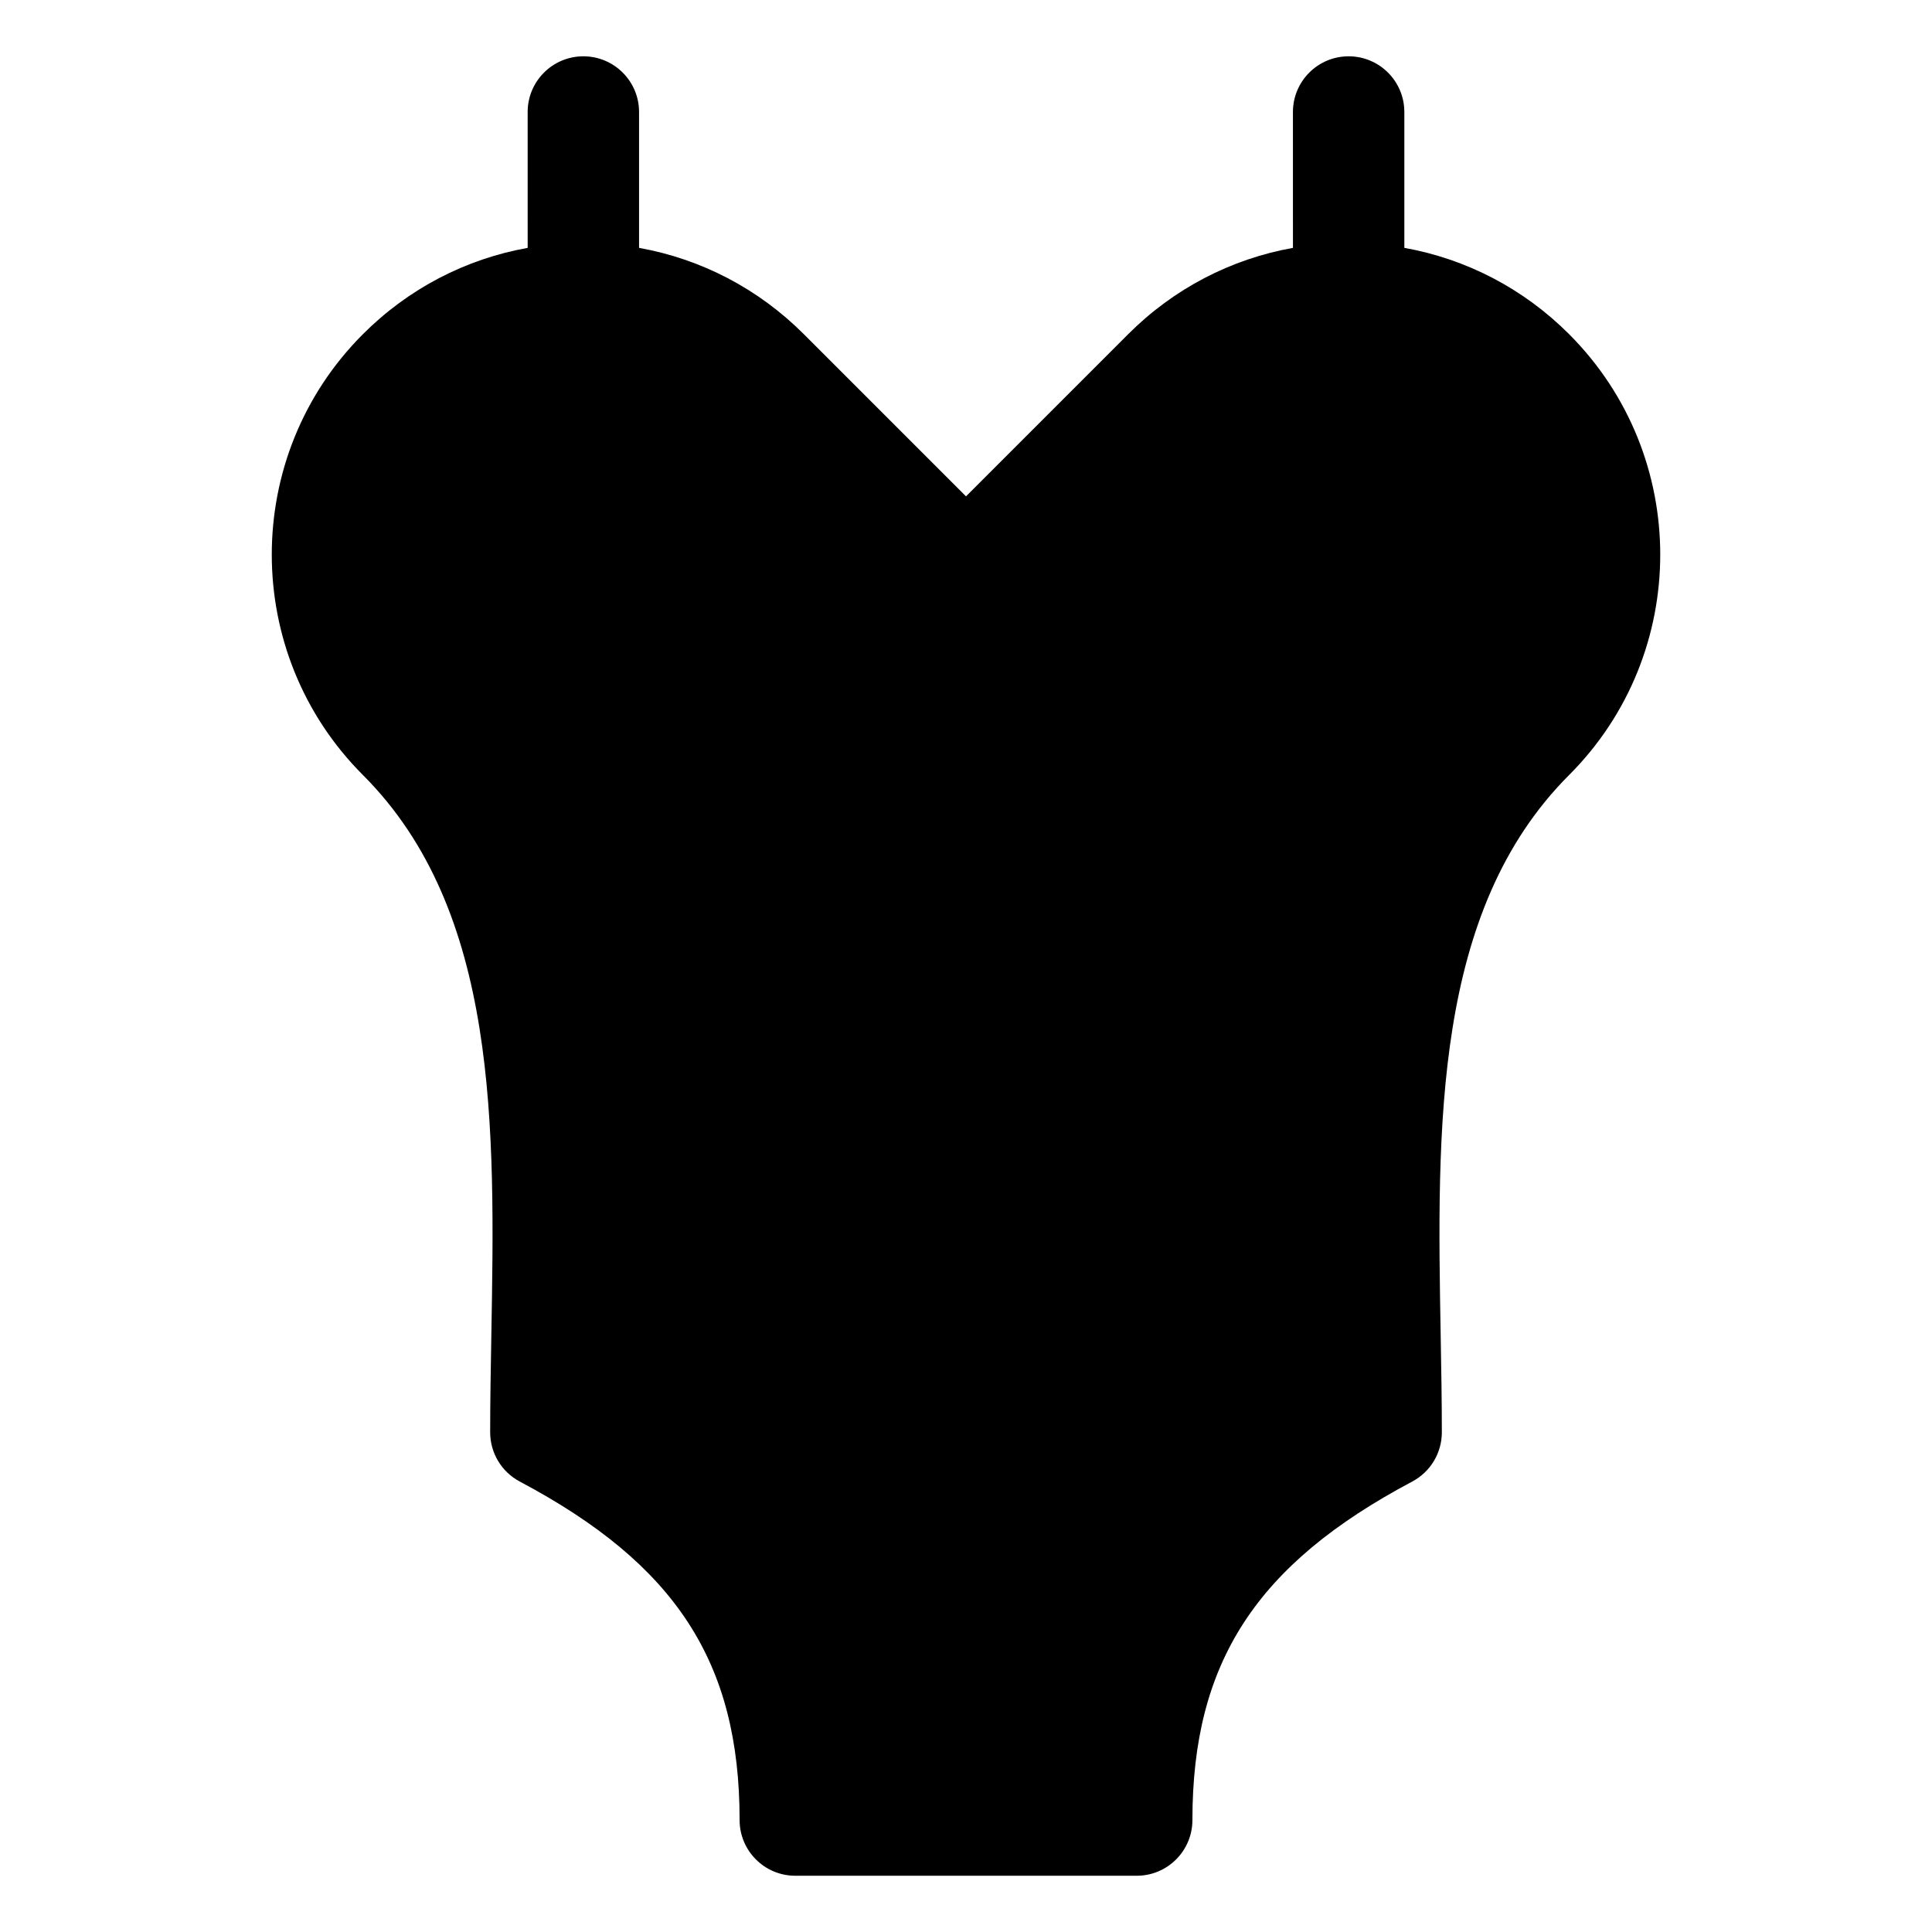
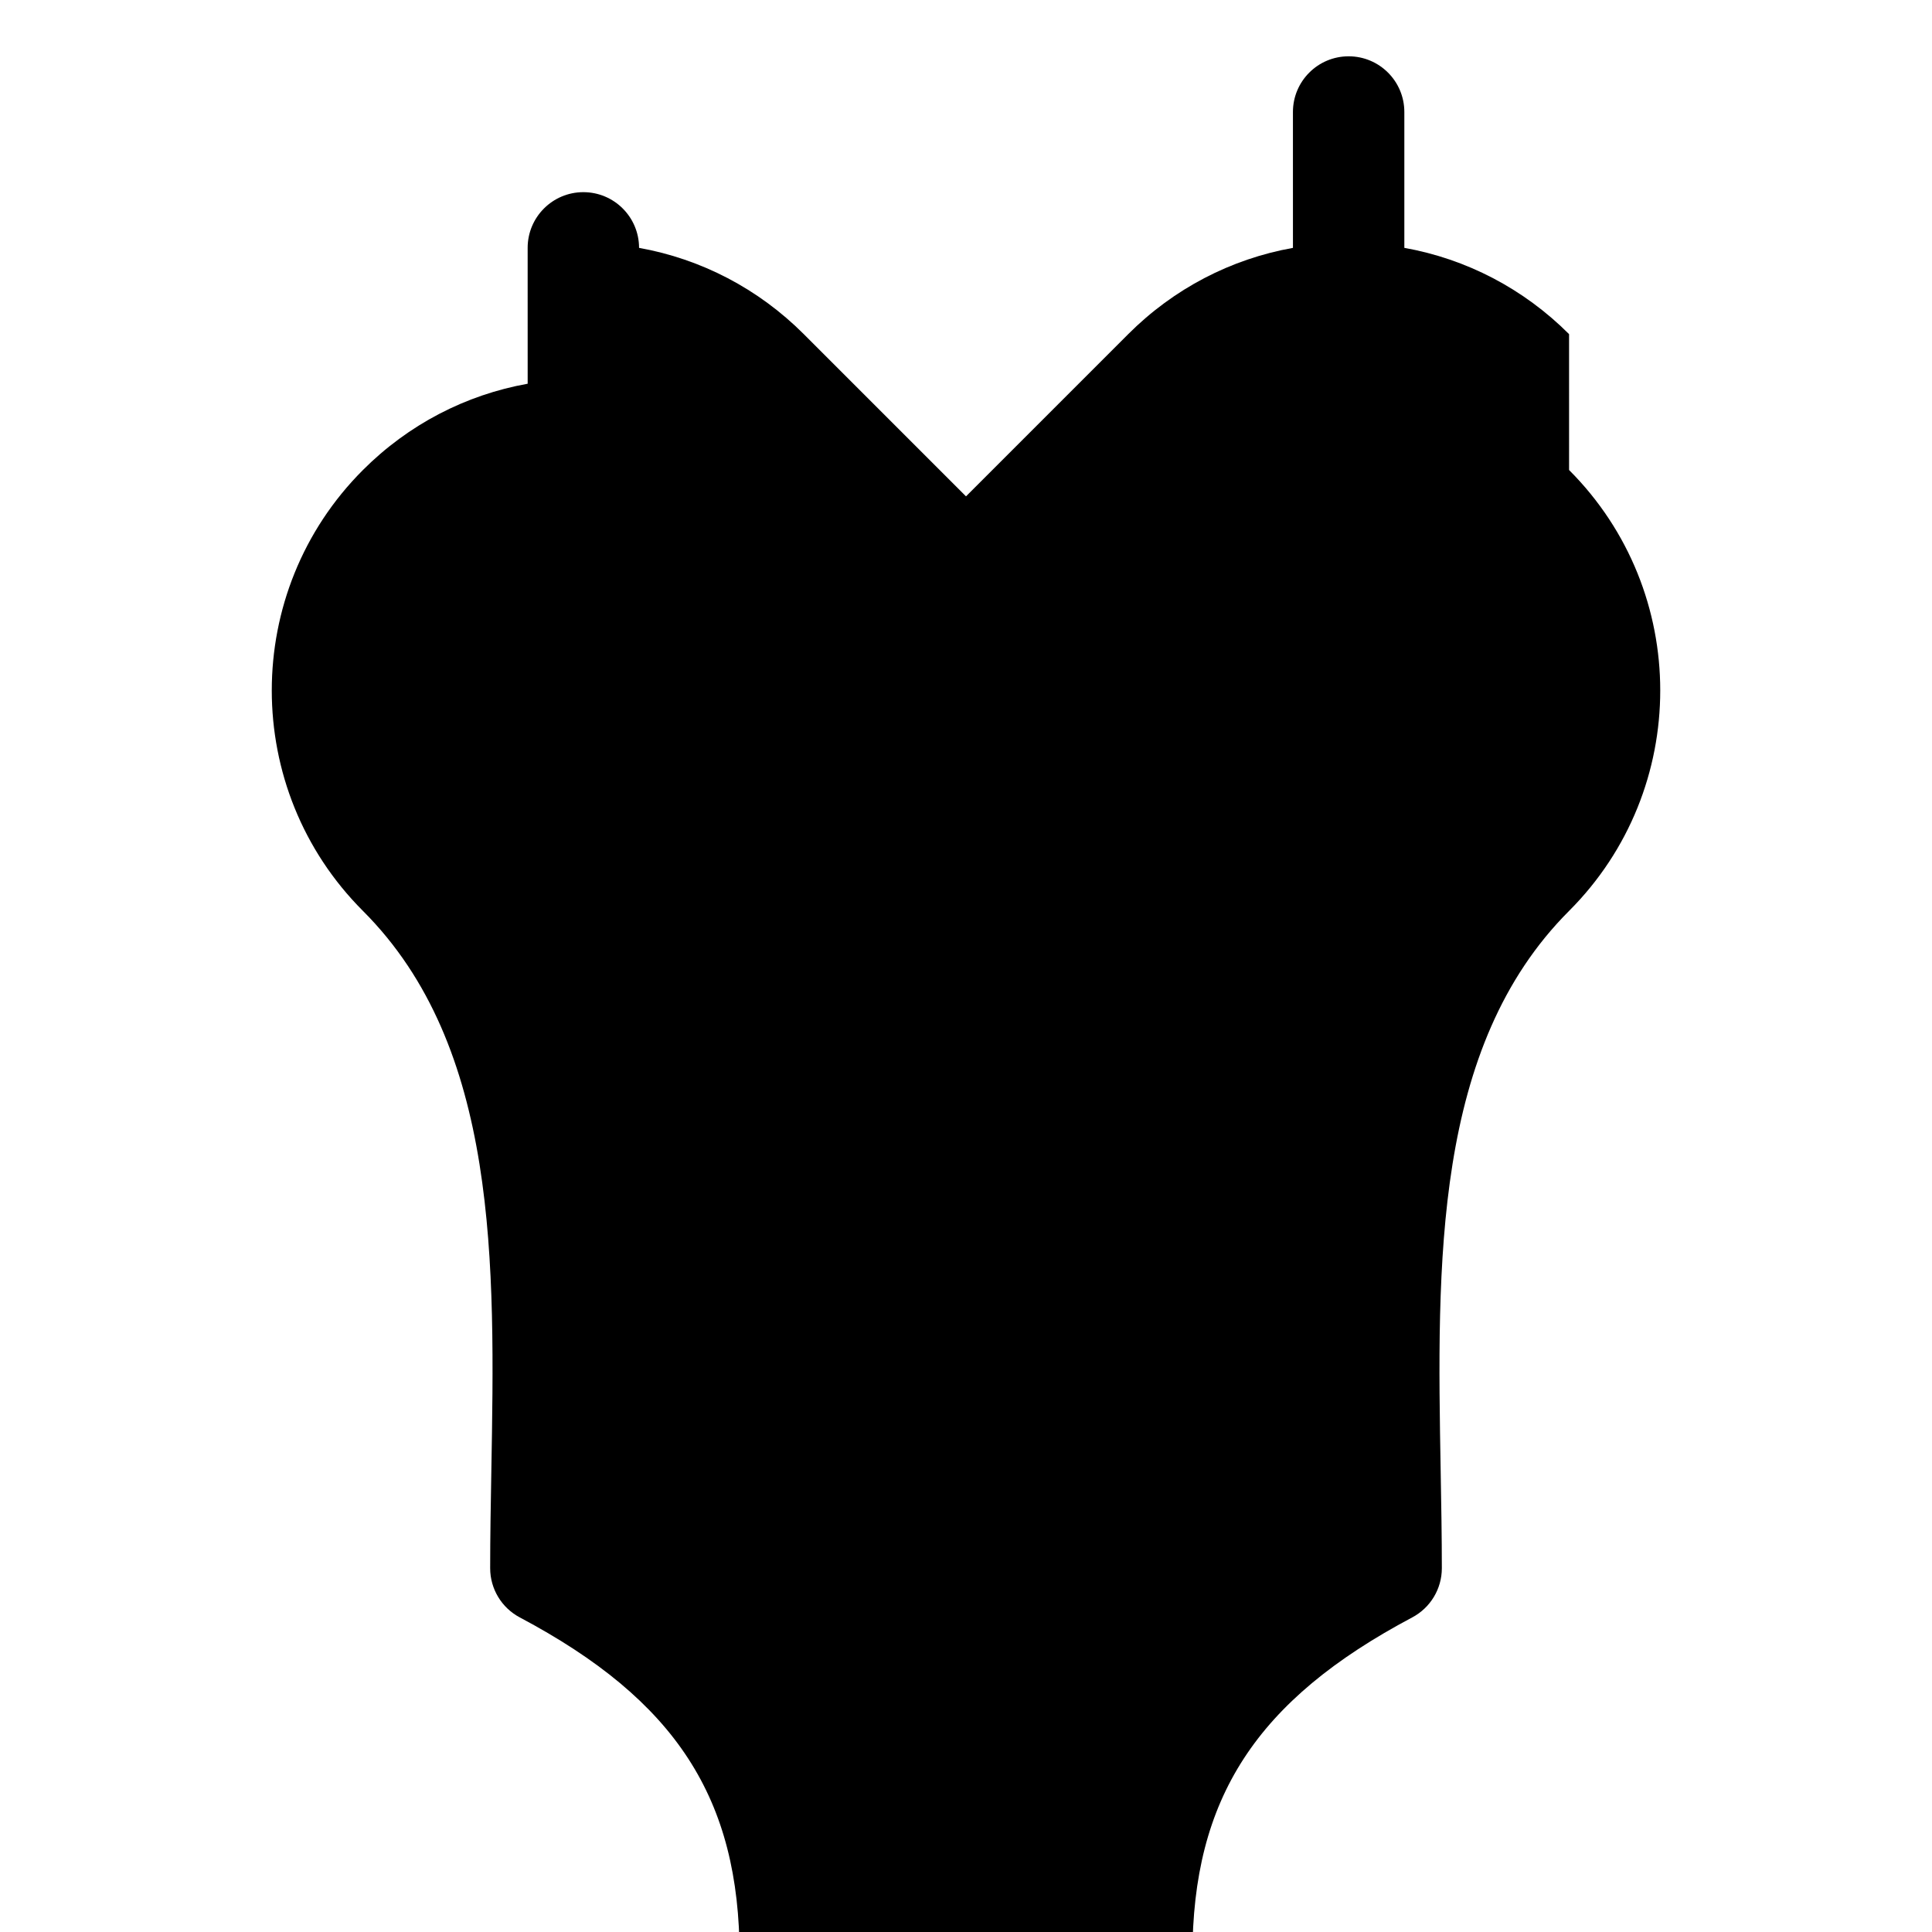
<svg xmlns="http://www.w3.org/2000/svg" fill="#000000" width="800px" height="800px" version="1.1" viewBox="144 144 512 512">
-   <path d="m559.82 232.55c-12.066-12.066-27.207-19.918-43.656-22.867v-36c0-8.152-6.609-14.762-14.762-14.762s-14.762 6.609-14.762 14.762l0.004 36.004c-16.449 2.949-31.594 10.801-43.66 22.867l-42.984 42.984-42.984-42.984c-12.066-12.066-27.211-19.918-43.66-22.867v-36.004c0-8.152-6.609-14.762-14.762-14.762s-14.762 6.609-14.762 14.762l0.004 36.004c-16.449 2.949-31.594 10.801-43.656 22.867-32.211 32.211-32.211 84.625 0 116.84 36.02 36.02 35.008 93.305 34.023 148.71-0.156 8.82-0.305 17.152-0.305 25.48 0 5.465 3.016 10.48 7.844 13.039 41.379 21.949 58.258 47.941 58.258 89.707 0 8.152 6.609 14.762 14.762 14.762h90.477c8.152 0 14.762-6.609 14.762-14.762 0-41.77 16.879-67.758 58.258-89.707 4.824-2.559 7.844-7.574 7.844-13.039 0-8.324-0.148-16.66-0.305-25.48-0.98-55.402-1.996-112.68 34.023-148.71 32.211-32.215 32.211-84.625 0-116.84z" />
+   <path d="m559.82 232.55c-12.066-12.066-27.207-19.918-43.656-22.867v-36c0-8.152-6.609-14.762-14.762-14.762s-14.762 6.609-14.762 14.762l0.004 36.004c-16.449 2.949-31.594 10.801-43.66 22.867l-42.984 42.984-42.984-42.984c-12.066-12.066-27.211-19.918-43.66-22.867c0-8.152-6.609-14.762-14.762-14.762s-14.762 6.609-14.762 14.762l0.004 36.004c-16.449 2.949-31.594 10.801-43.656 22.867-32.211 32.211-32.211 84.625 0 116.84 36.02 36.02 35.008 93.305 34.023 148.71-0.156 8.82-0.305 17.152-0.305 25.48 0 5.465 3.016 10.48 7.844 13.039 41.379 21.949 58.258 47.941 58.258 89.707 0 8.152 6.609 14.762 14.762 14.762h90.477c8.152 0 14.762-6.609 14.762-14.762 0-41.77 16.879-67.758 58.258-89.707 4.824-2.559 7.844-7.574 7.844-13.039 0-8.324-0.148-16.66-0.305-25.48-0.98-55.402-1.996-112.68 34.023-148.71 32.211-32.215 32.211-84.625 0-116.84z" />
</svg>